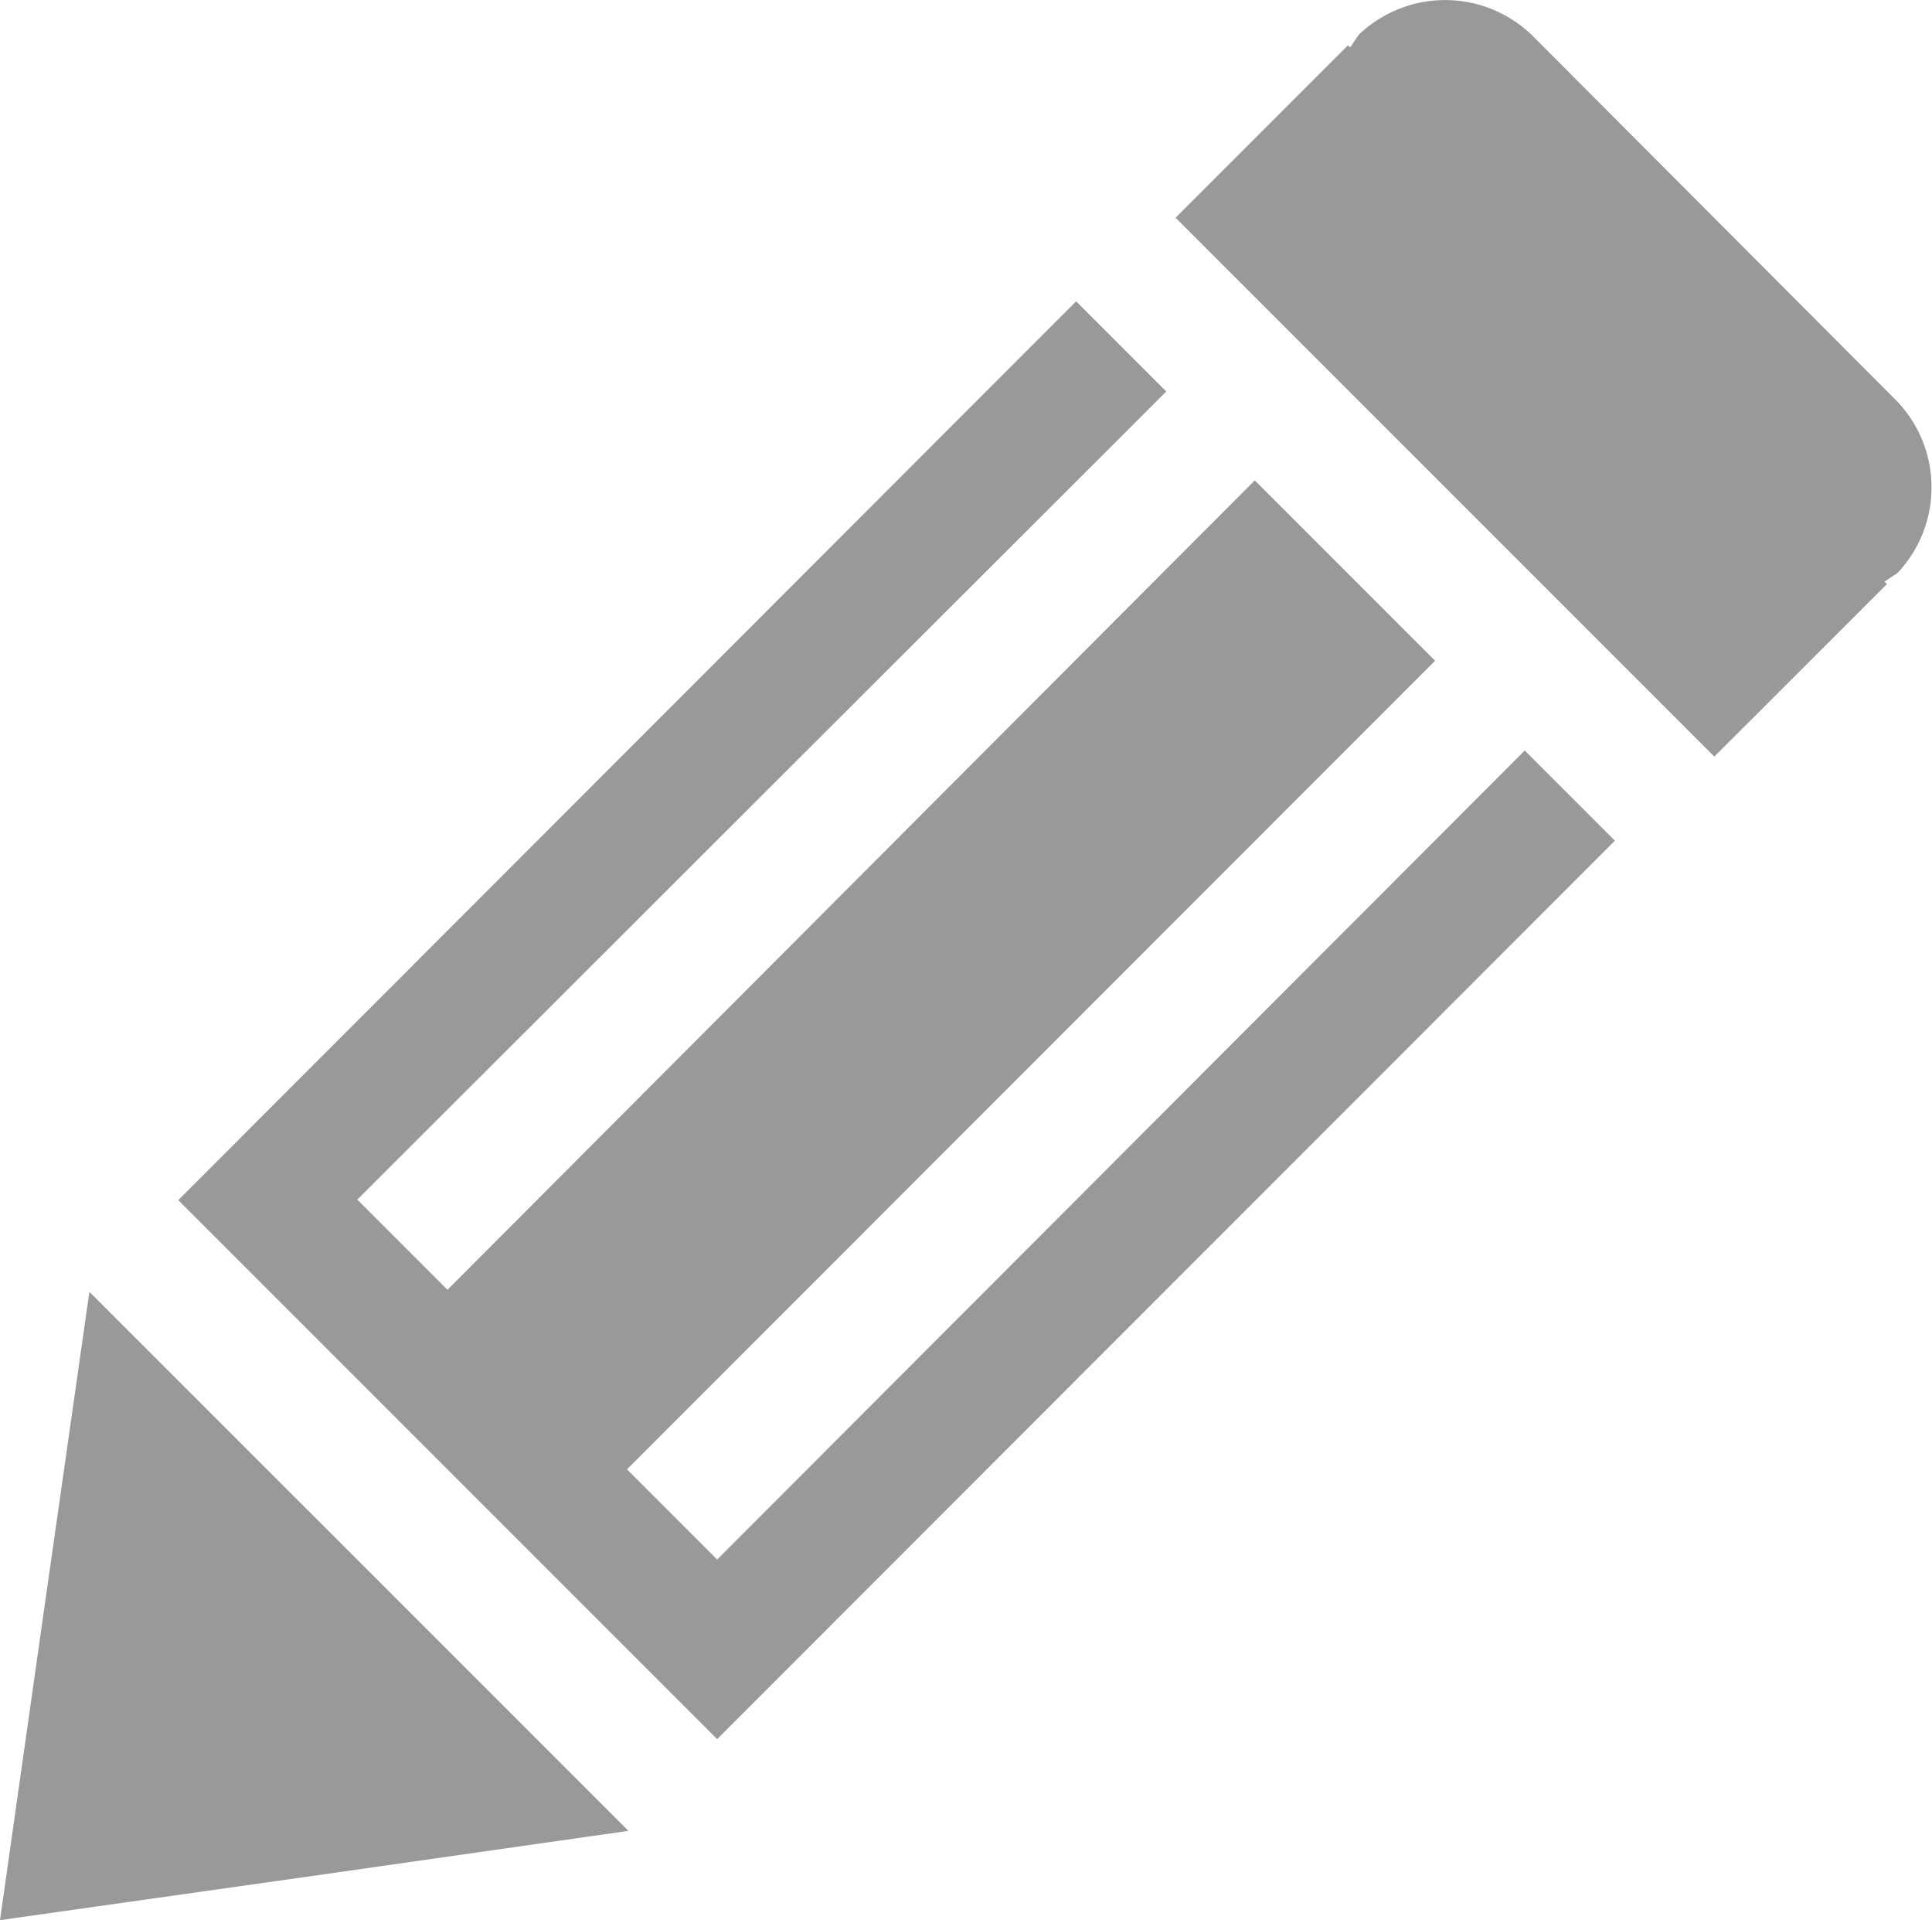
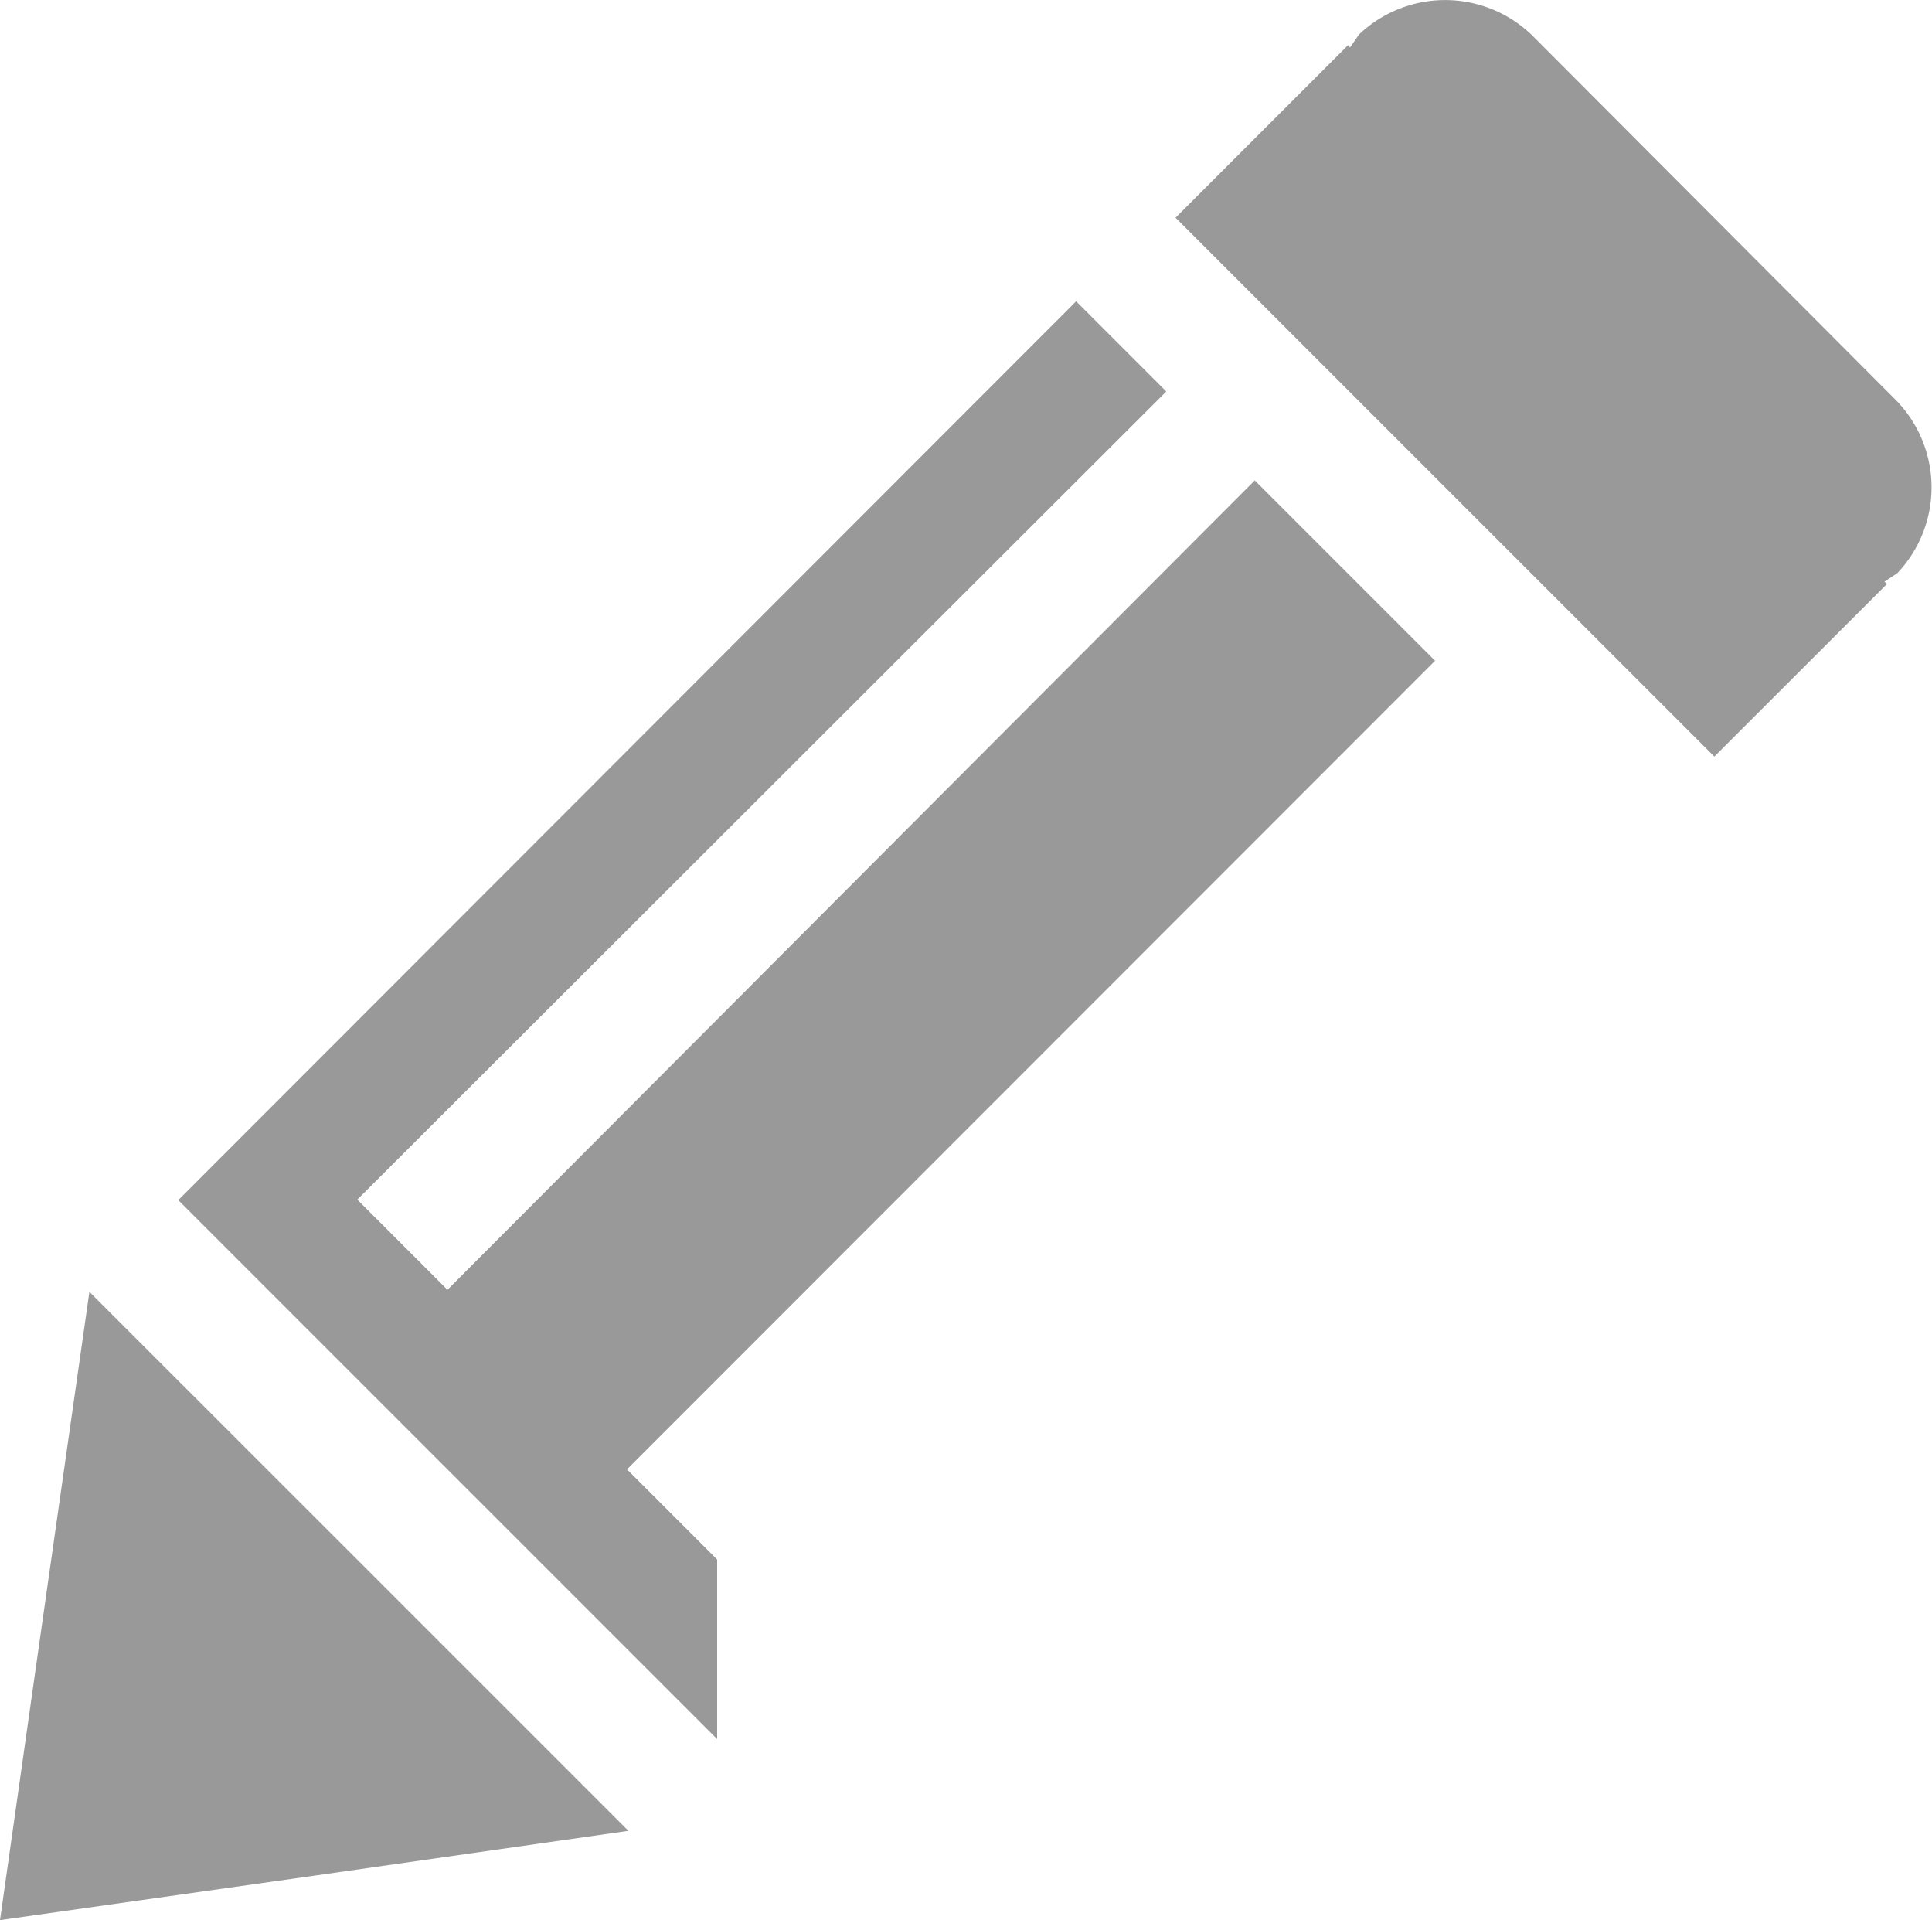
<svg xmlns="http://www.w3.org/2000/svg" width="15" height="14.905" viewBox="0 0 15 14.905">
-   <path d="M2.787,12.12l2.092,2.092L2.44,14.56,0,14.905l.346-2.437.348-2.44Zm2.781-.014-.7-.7,6.274-6.277-1.4-1.4L3.474,10.012l-.7-.7L9.055,3.039l-.7-.7L1.384,9.316,5.568,13.5l6.97-6.974-.7-.7ZM14.7,3.086,11.916.295A.97.97,0,0,0,10.551.268l-.069.1L10.466.351,9.127,1.69l4.183,4.183,1.34-1.339-.019-.019.1-.066A.968.968,0,0,0,14.7,3.086" transform="translate(0 0)" fill="#999" />
+   <path d="M2.787,12.12l2.092,2.092L2.44,14.56,0,14.905l.346-2.437.348-2.44Zm2.781-.014-.7-.7,6.274-6.277-1.4-1.4L3.474,10.012l-.7-.7L9.055,3.039l-.7-.7L1.384,9.316,5.568,13.5ZM14.7,3.086,11.916.295A.97.97,0,0,0,10.551.268l-.069.1L10.466.351,9.127,1.69l4.183,4.183,1.34-1.339-.019-.019.1-.066A.968.968,0,0,0,14.7,3.086" transform="translate(0 0)" fill="#999" />
</svg>